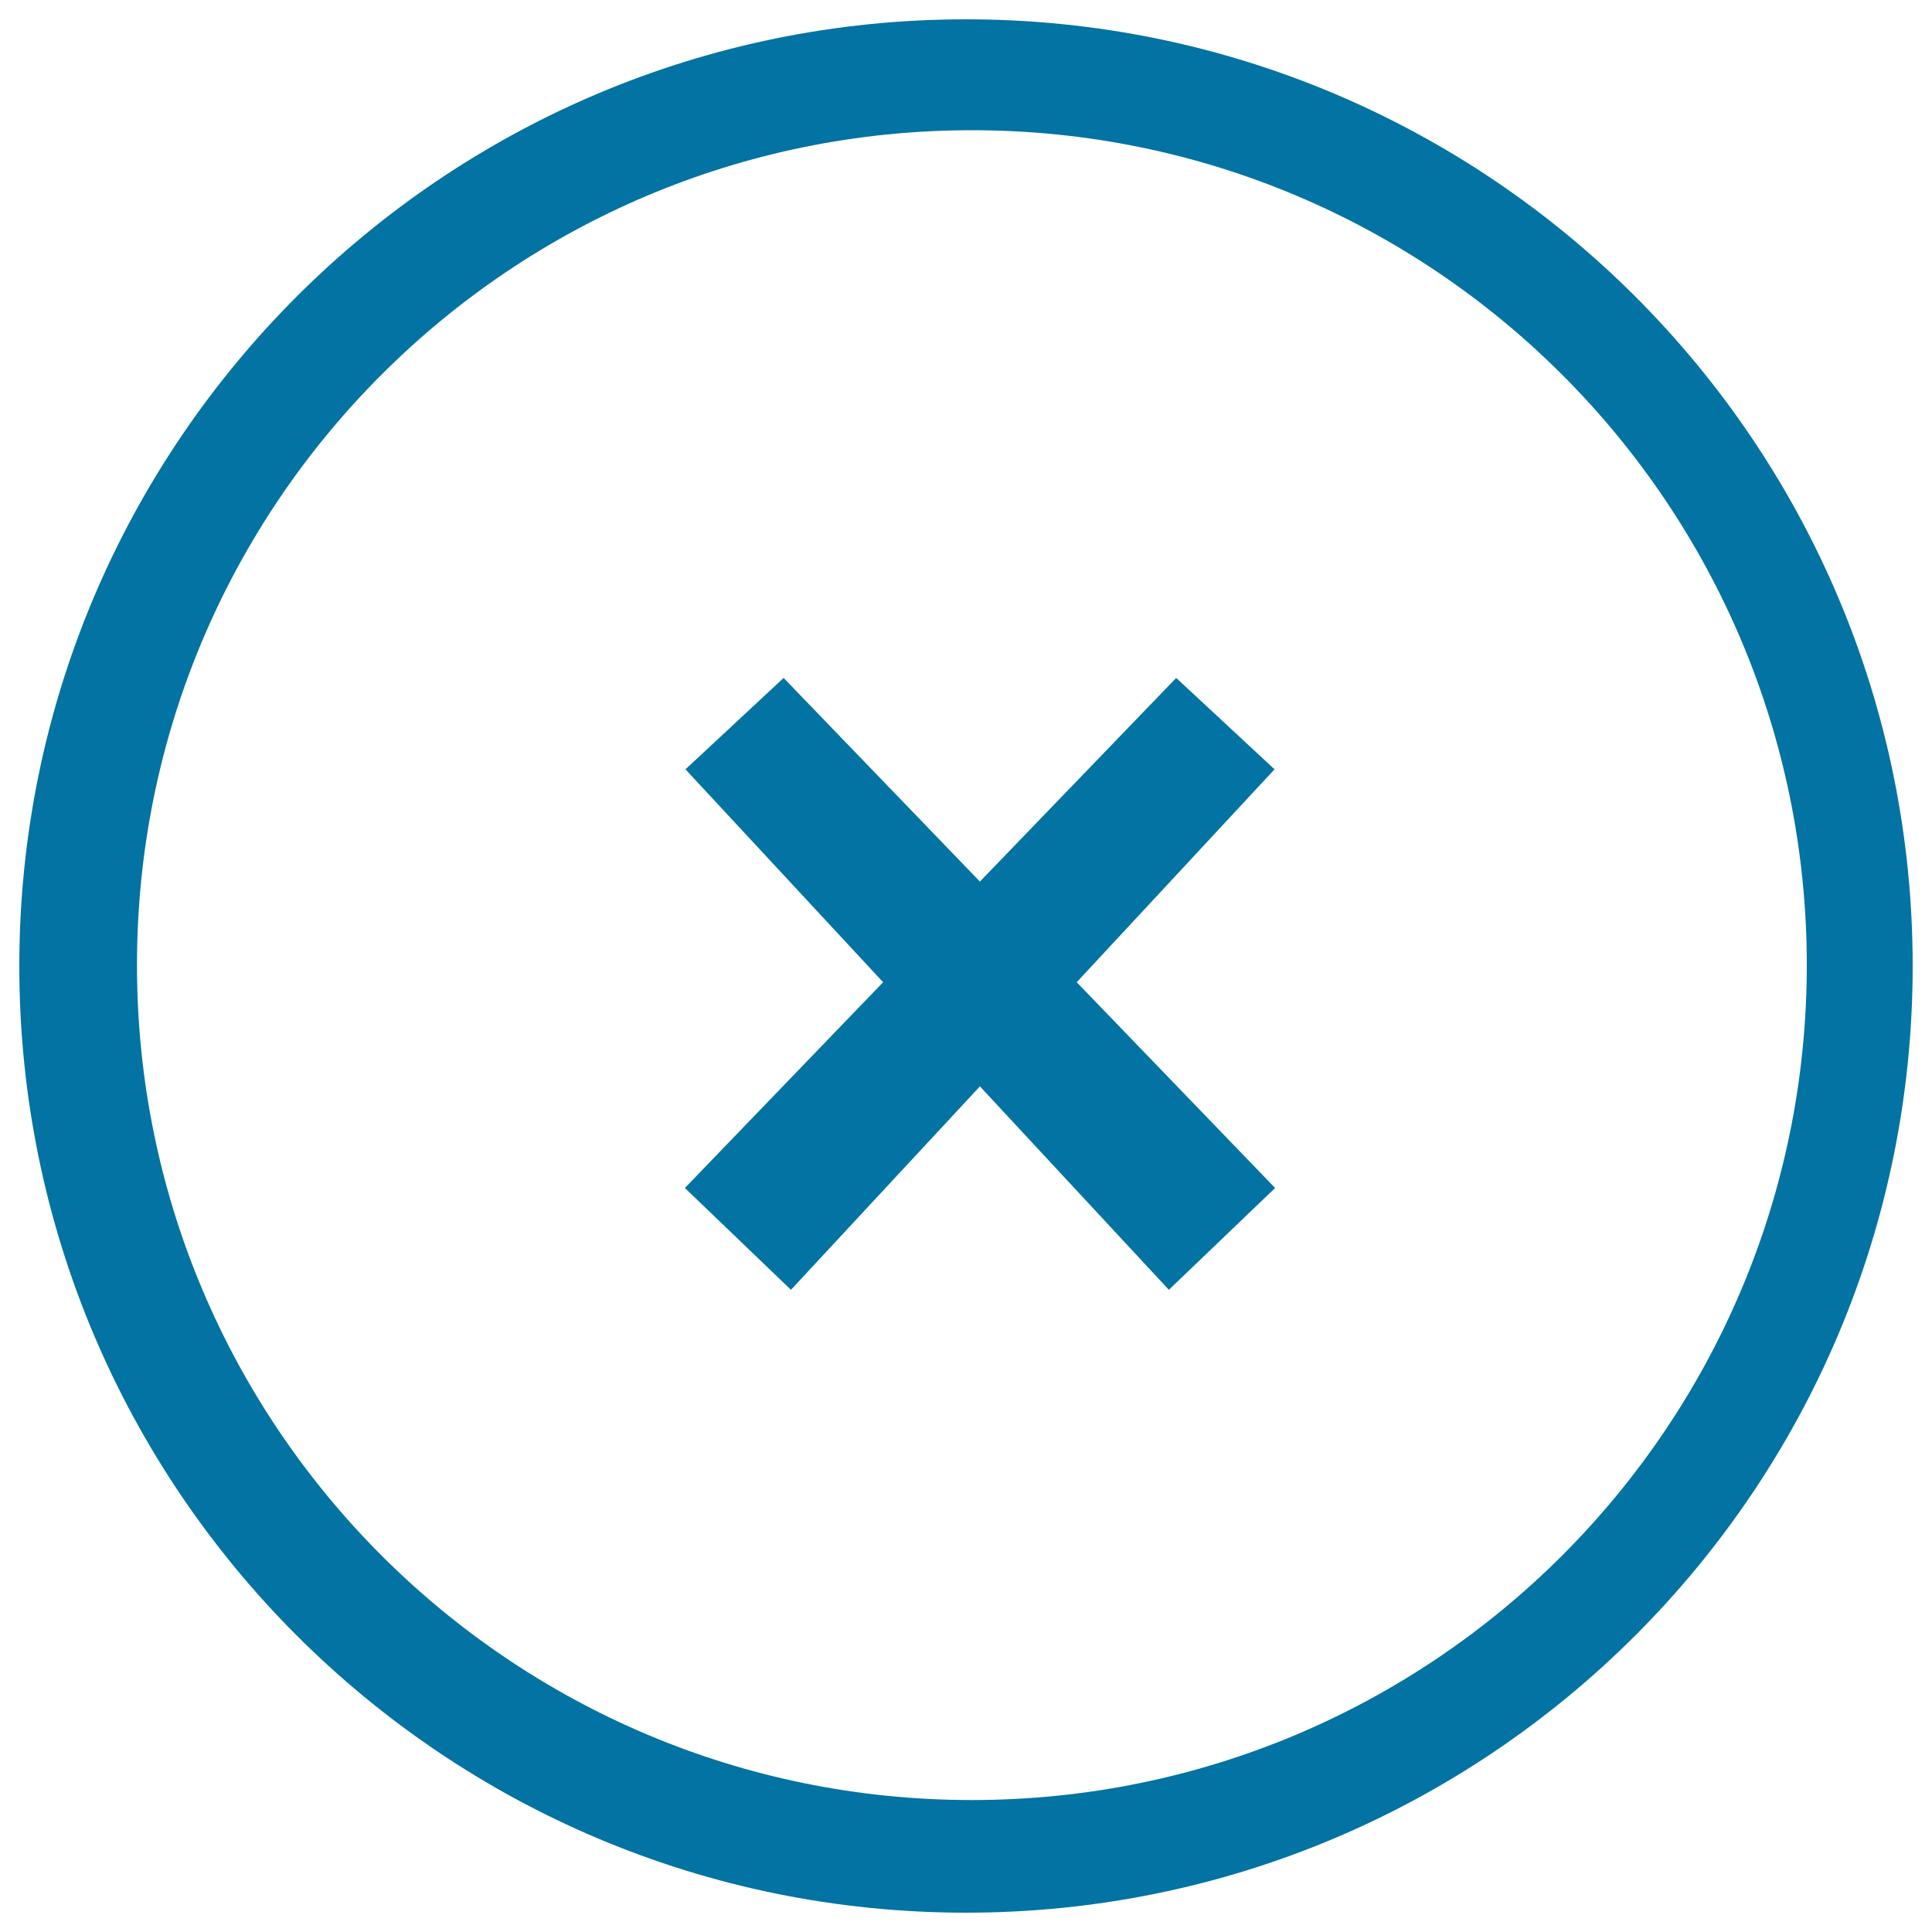
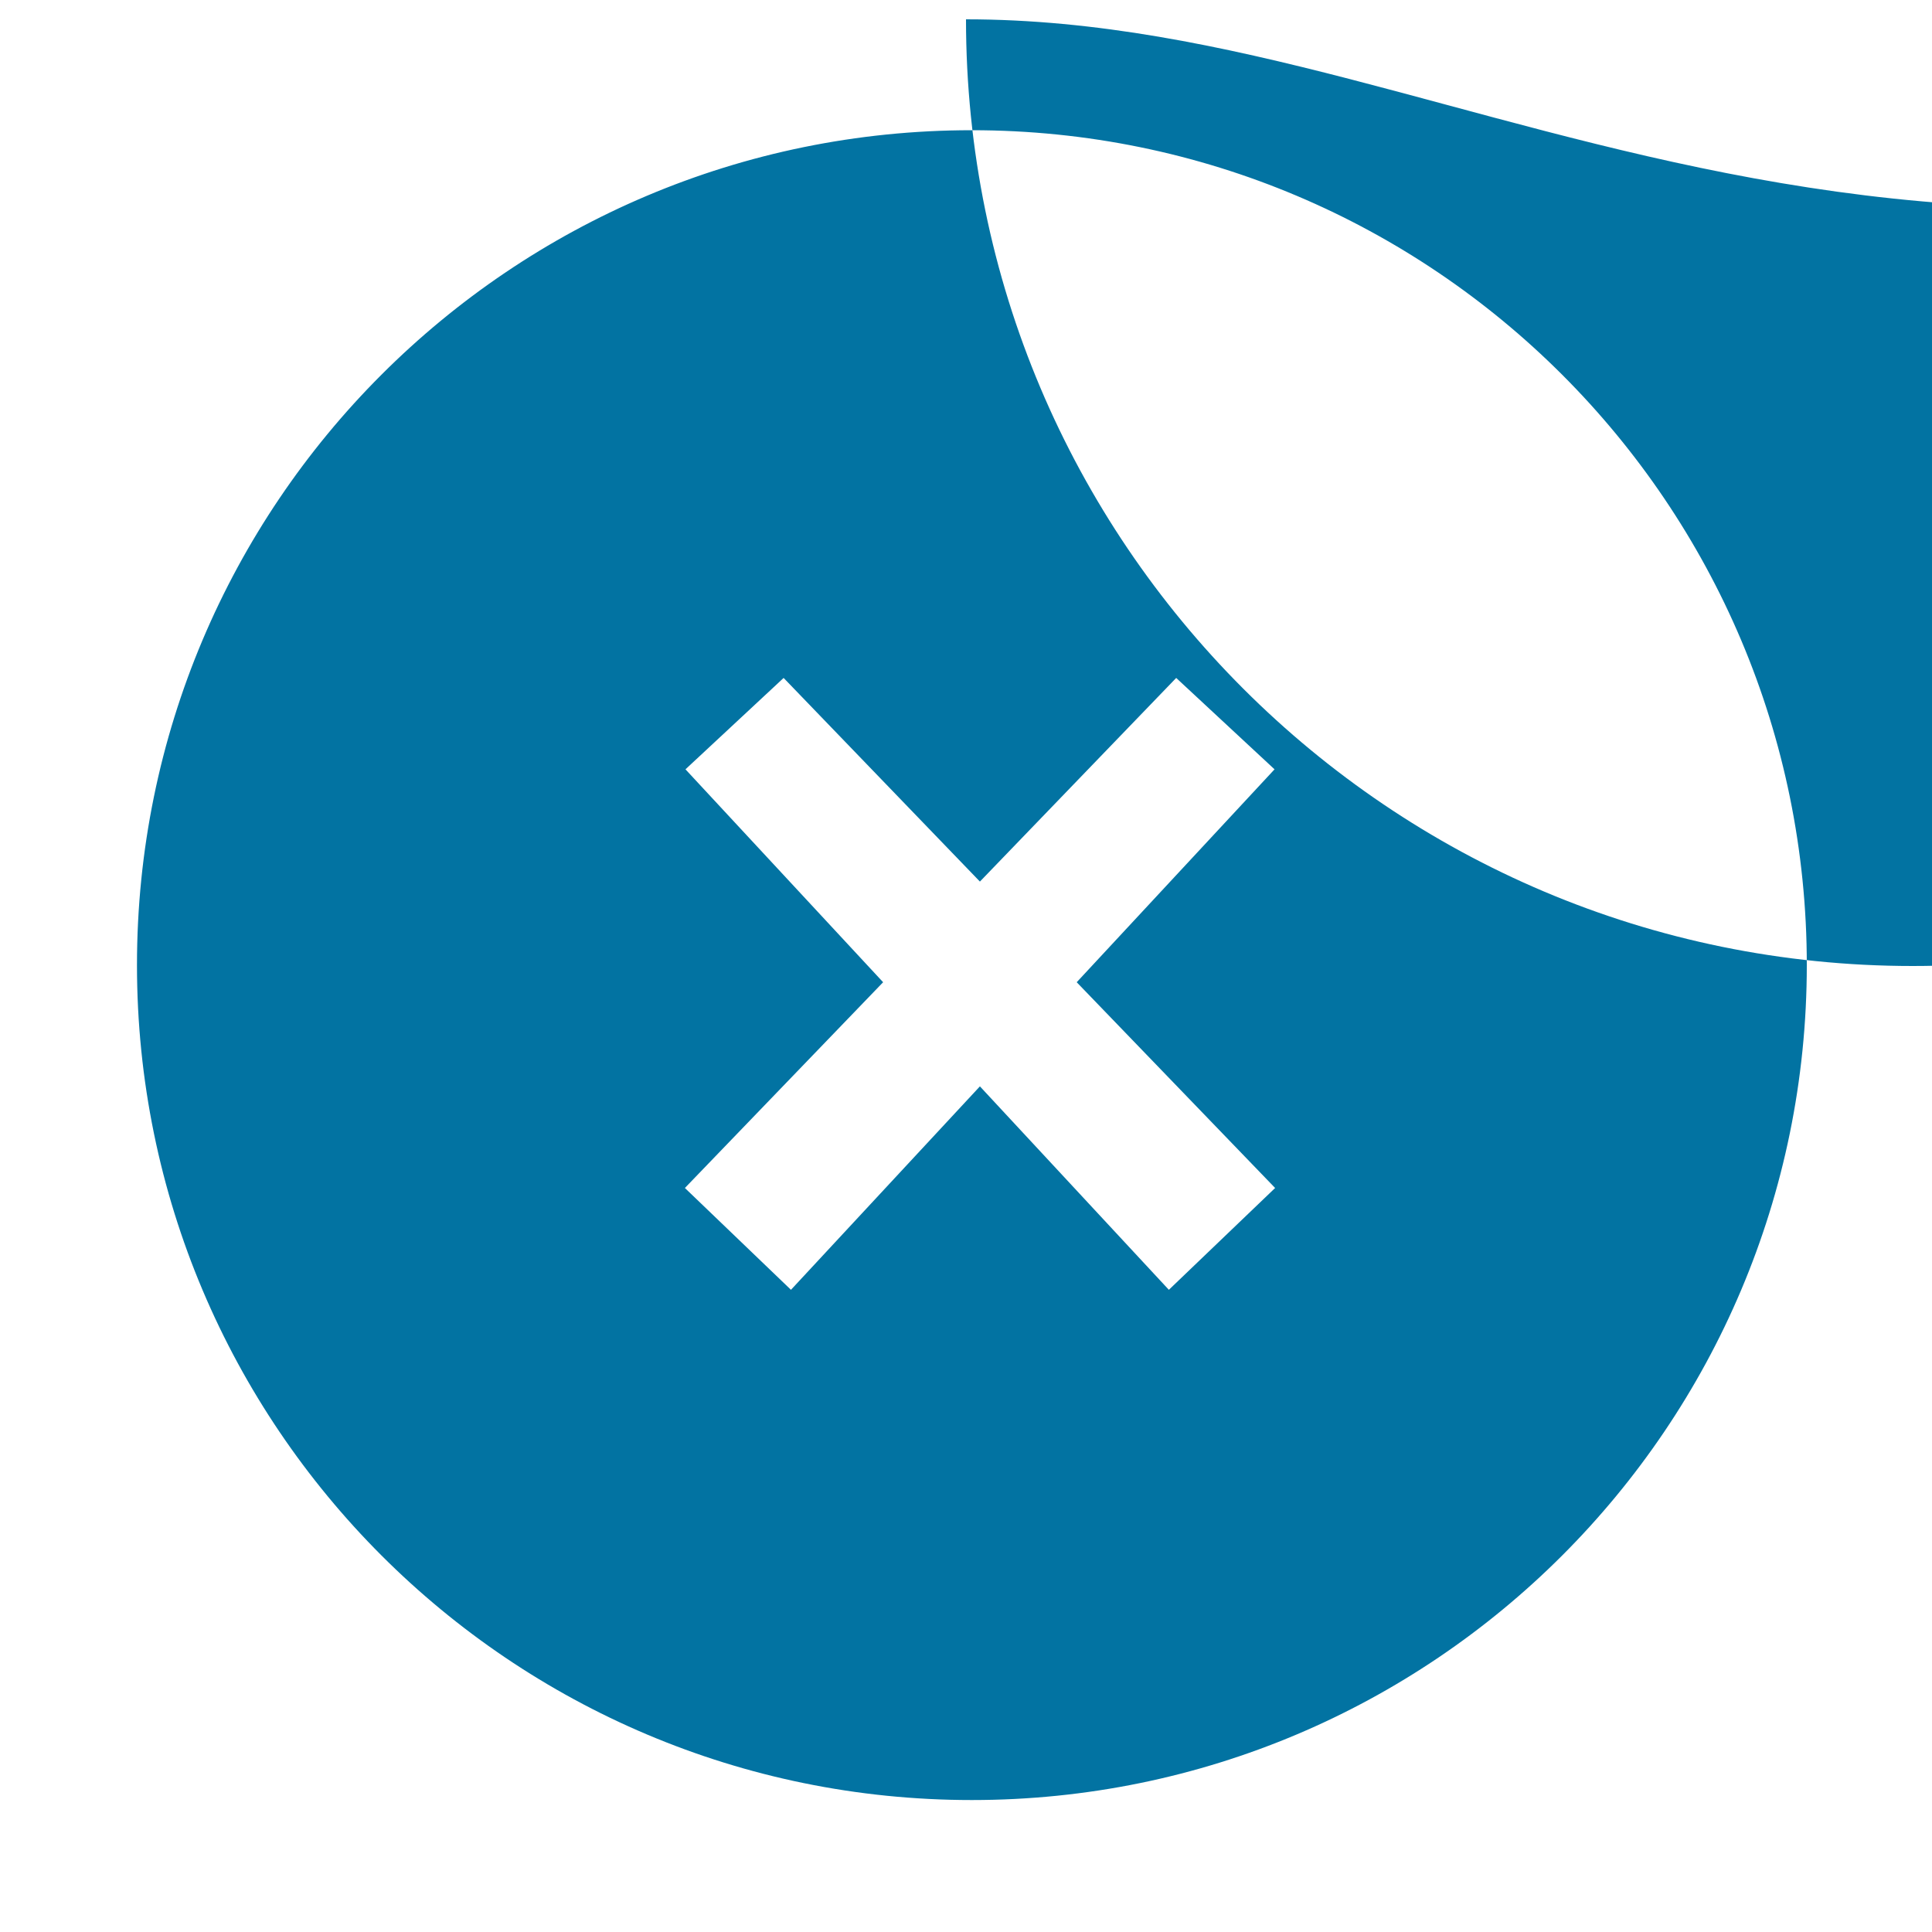
<svg xmlns="http://www.w3.org/2000/svg" viewBox="0 0 1000 1000" style="fill:#0273a2">
  <title>Wrong SVG icon</title>
-   <path d="M659.7,398.2l-50.9-47.3L507.2,456.3L405.6,350.9l-50.8,47.3l102.3,110.2L354.5,614.9l54.9,52.7l97.8-105.3L605,667.6l55-52.7L557.3,508.4L659.7,398.2z M500,10C229.4,10,10,229.4,10,500c0,270.6,219.4,490,490,490c270.6,0,490-219.4,490-490C990,229.4,770.6,10,500,10z M503,931.7c-238.6,0-432.1-193.5-432.1-432.1C70.8,260.9,264.3,67.4,503,67.4c238.7,0,432.2,193.5,432.2,432.2C935.1,738.3,741.6,931.7,503,931.7z" />
+   <path d="M659.7,398.2l-50.9-47.3L507.2,456.3L405.6,350.9l-50.8,47.3l102.3,110.2L354.5,614.9l54.9,52.7l97.8-105.3L605,667.6l55-52.7L557.3,508.4L659.7,398.2z M500,10c0,270.6,219.4,490,490,490c270.6,0,490-219.4,490-490C990,229.4,770.6,10,500,10z M503,931.7c-238.6,0-432.1-193.5-432.1-432.1C70.8,260.9,264.3,67.4,503,67.4c238.7,0,432.2,193.5,432.2,432.2C935.1,738.3,741.6,931.7,503,931.7z" />
</svg>